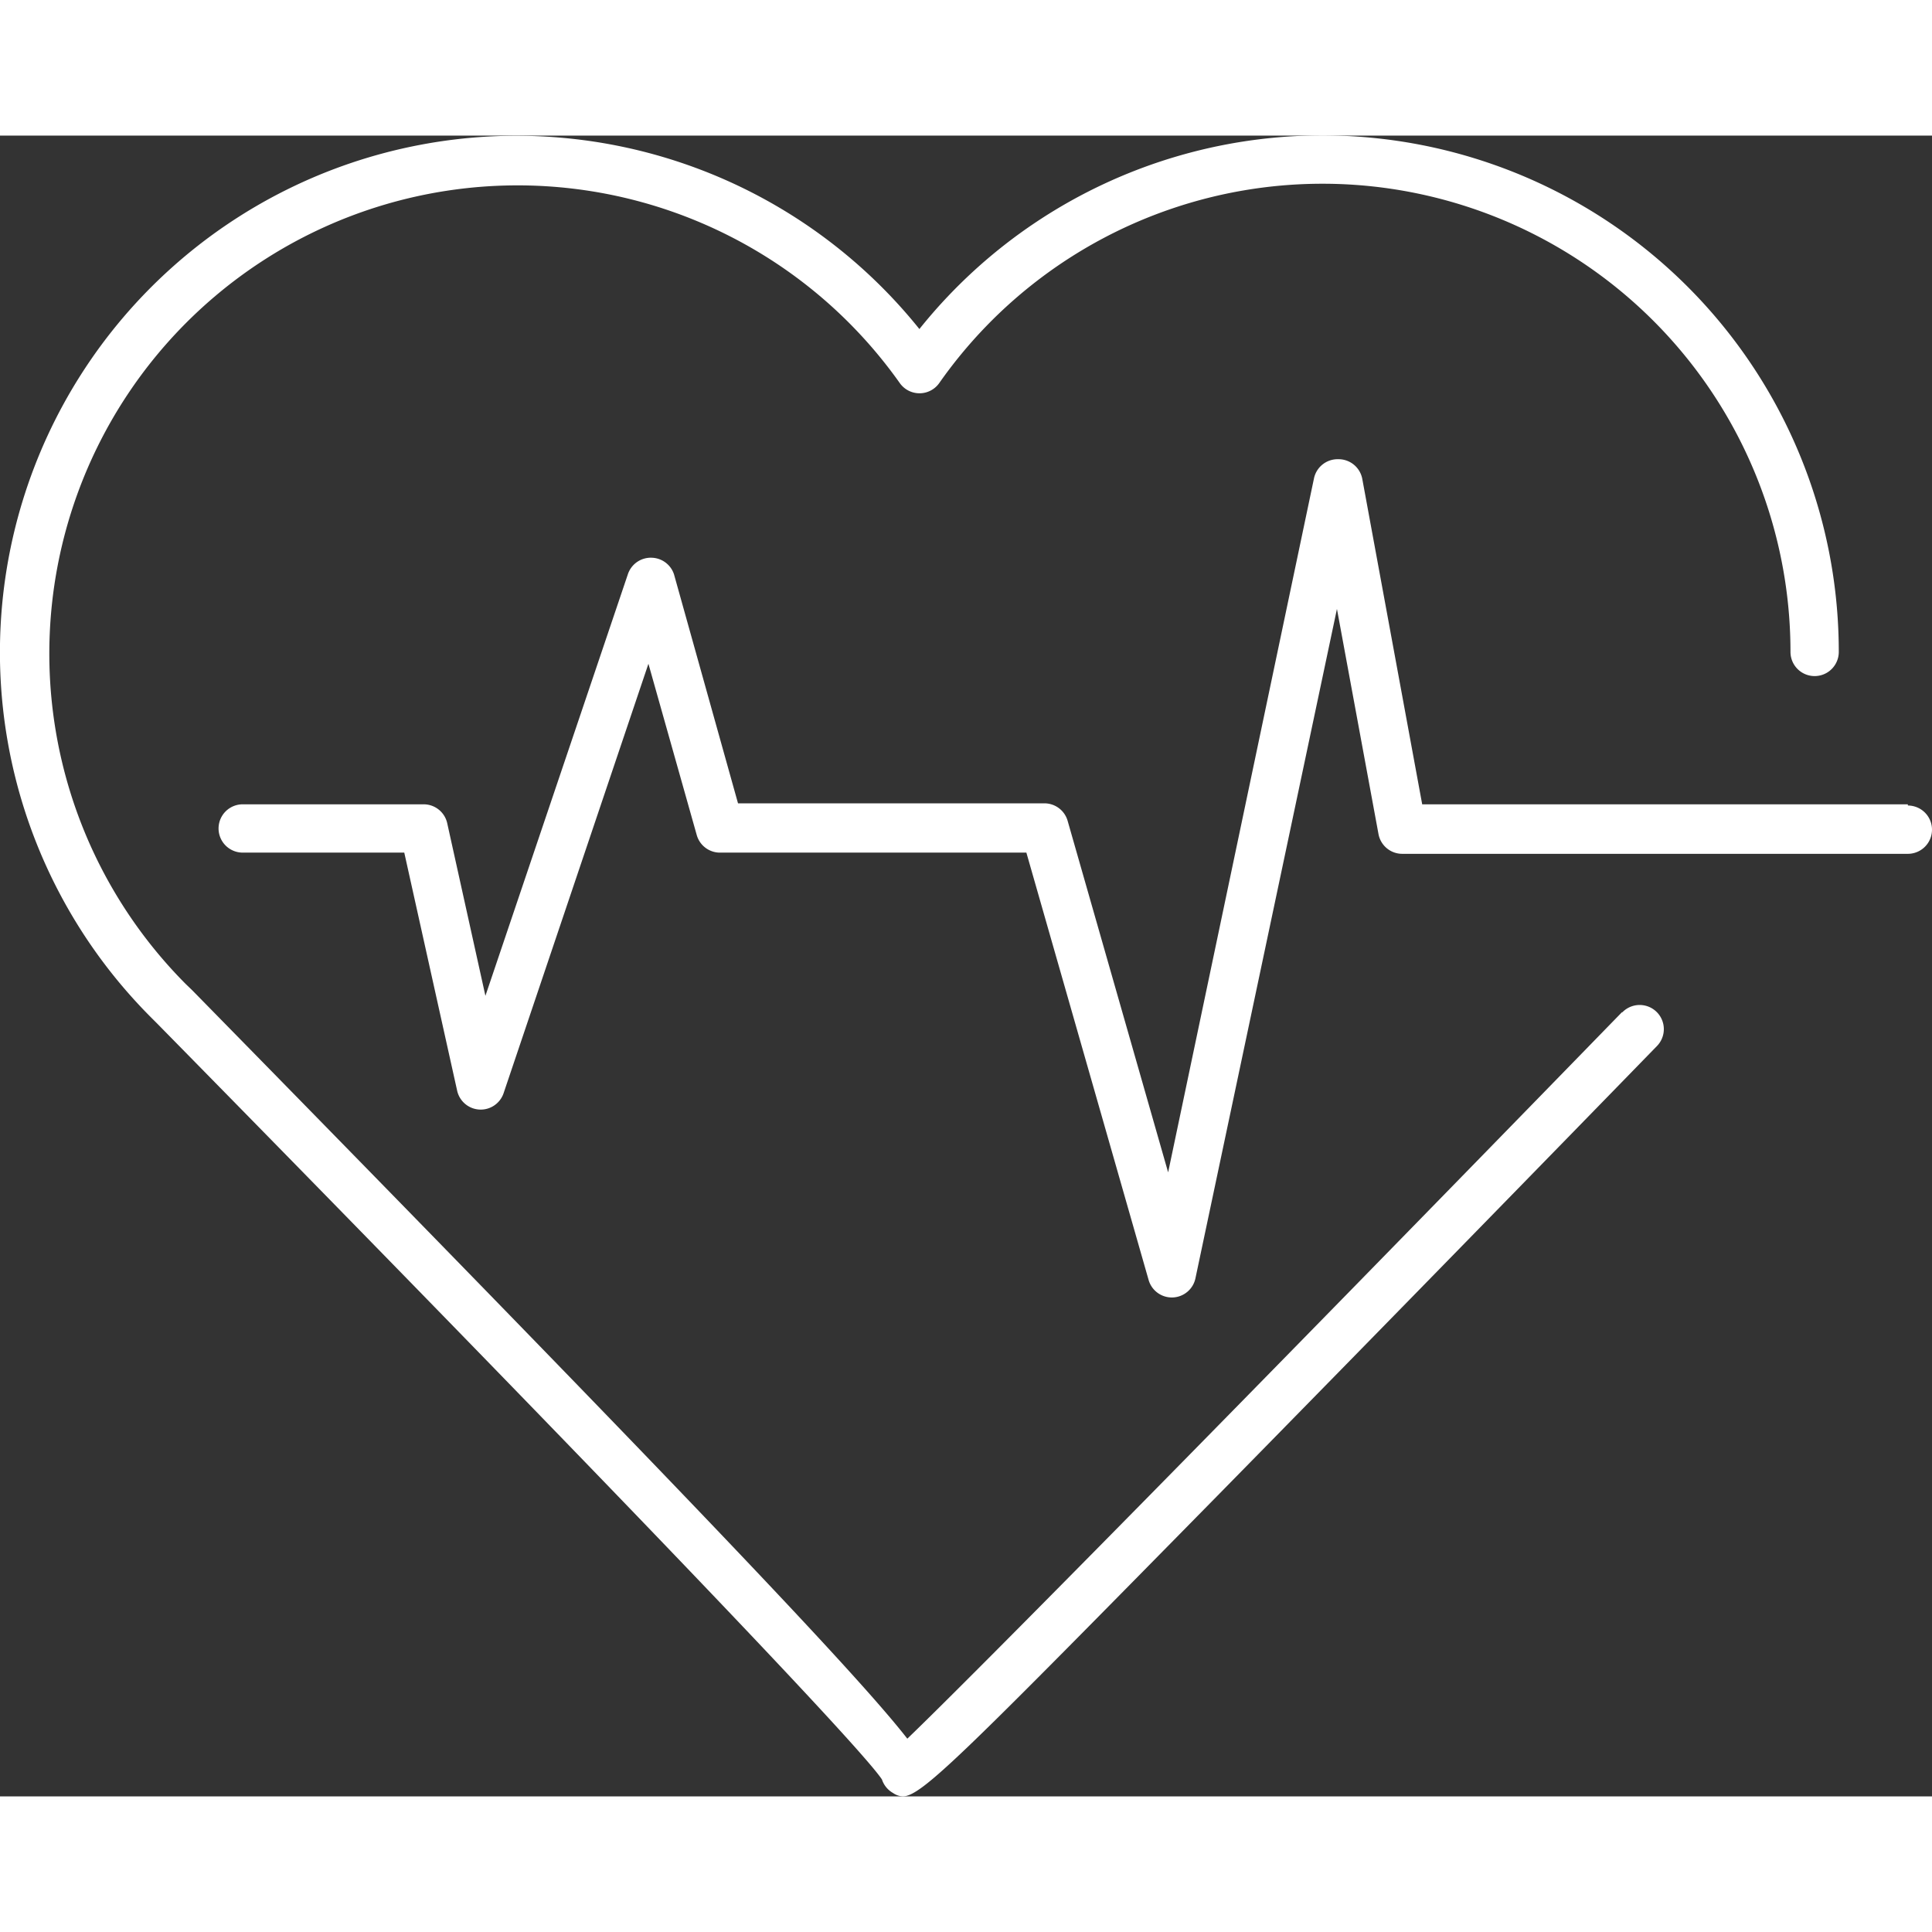
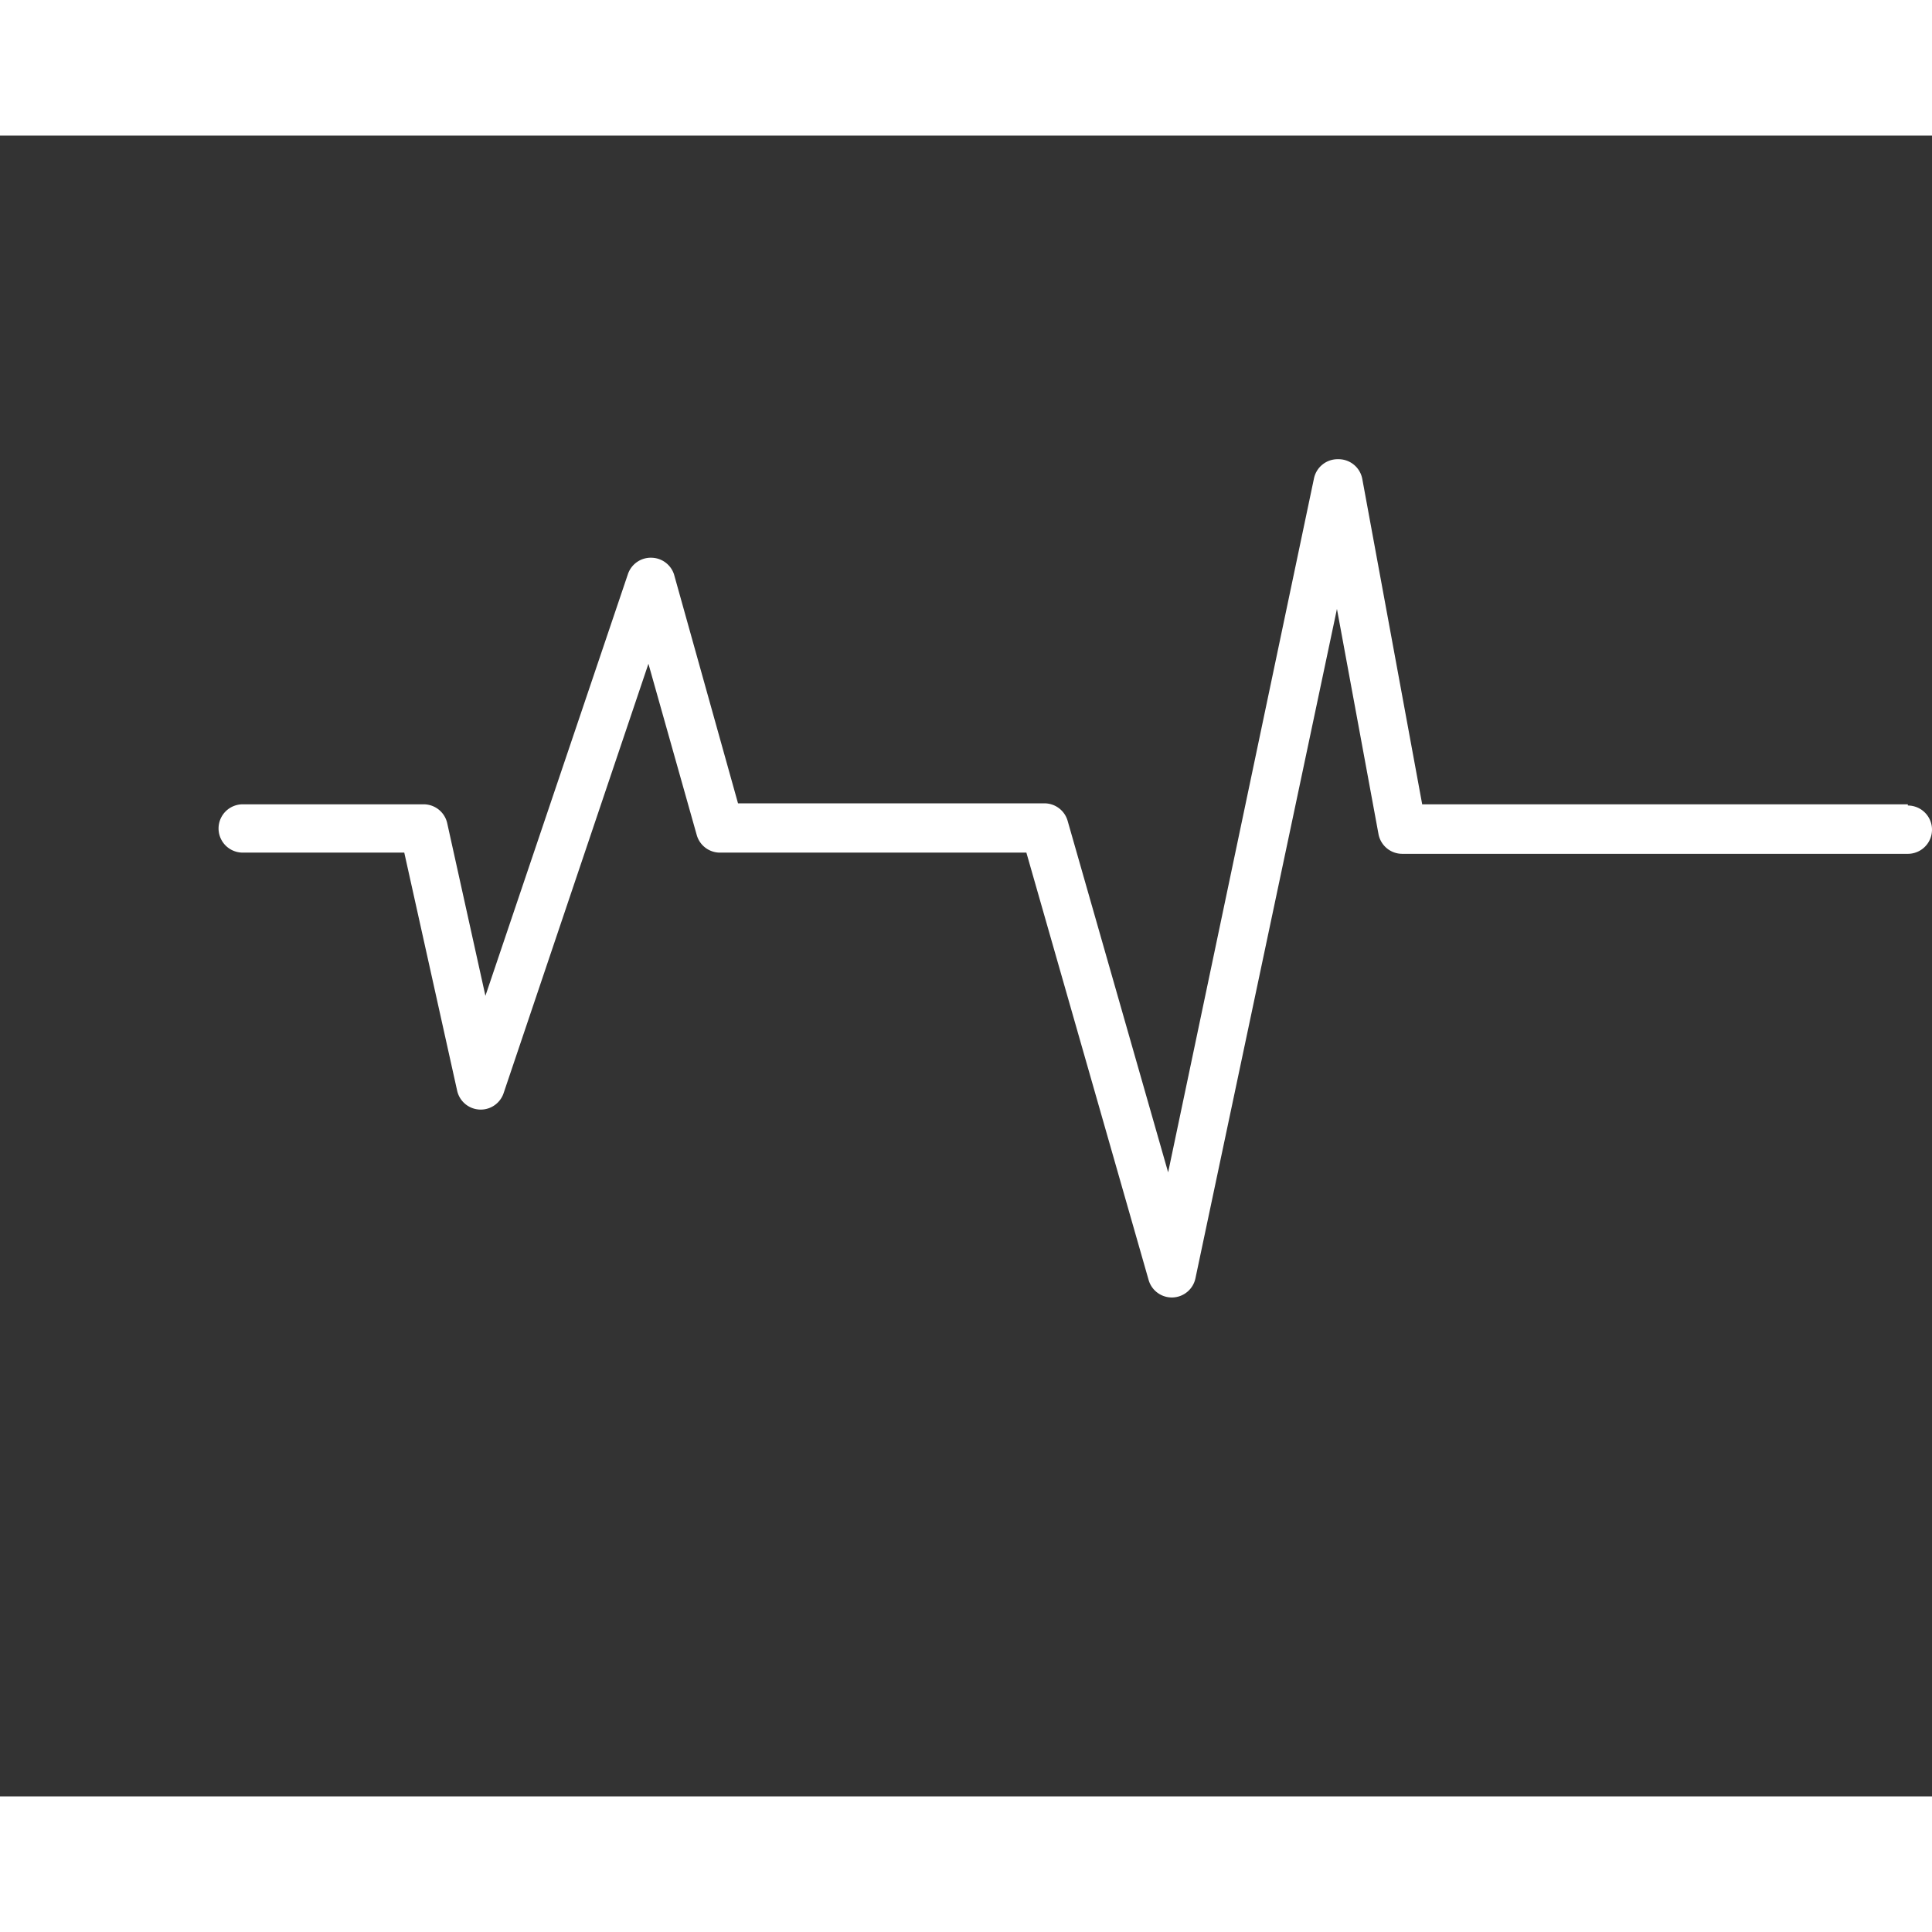
<svg xmlns="http://www.w3.org/2000/svg" height="100px" width="100px" fill="#ffffff" data-name="Layer 1" viewBox="0 0 80 68.77" x="0px" y="0px">
  <rect x="0" y="0" width="80" height="68.77" fill="#333333" stroke="none" />
-   <path d="M77.16,51.92C61.08,68.44,50.34,79.34,47.57,82c-2-2.57-8.66-9.63-29.62-31l-.25-.24A19.39,19.39,0,1,1,47.26,25.87a1,1,0,0,0,.82.42h0a1,1,0,0,0,.81-.42A19.38,19.38,0,0,1,84.14,37a1,1,0,0,0,2,0A21.38,21.38,0,0,0,48.07,23.63,21.39,21.39,0,1,0,16.28,52.16l.24.24c17.26,17.57,29,29.78,30,31.29a1,1,0,0,0,.46.56.77.77,0,0,0,.4.14c.78,0,2.5-1.74,13.13-12.55,6.57-6.69,14.11-14.42,18.1-18.52a1,1,0,1,0-1.43-1.4Z" transform="translate(-10 -15.62)" />
  <path d="M89,43.31H68.89L66.41,29.84a1,1,0,0,0-1-.82,1,1,0,0,0-1,.79L58.37,58.55,54.21,44a1,1,0,0,0-1-.73H40.56l-2.65-9.48A1,1,0,0,0,37,33.1a1,1,0,0,0-1,.68L30.1,51.24,28.52,44.1a1,1,0,0,0-1-.79H20.05a1,1,0,1,0,0,2h6.69l2.19,9.86a1,1,0,0,0,1.92.11l6-17.79,2,7.09a1,1,0,0,0,1,.73H52.5L57.56,63a1,1,0,0,0,1,.73h0a1,1,0,0,0,.94-.79l5.86-27.72,1.72,9.32a1,1,0,0,0,1,.82H89a1,1,0,0,0,0-2Z" transform="translate(-10 -15.62)" />
</svg>